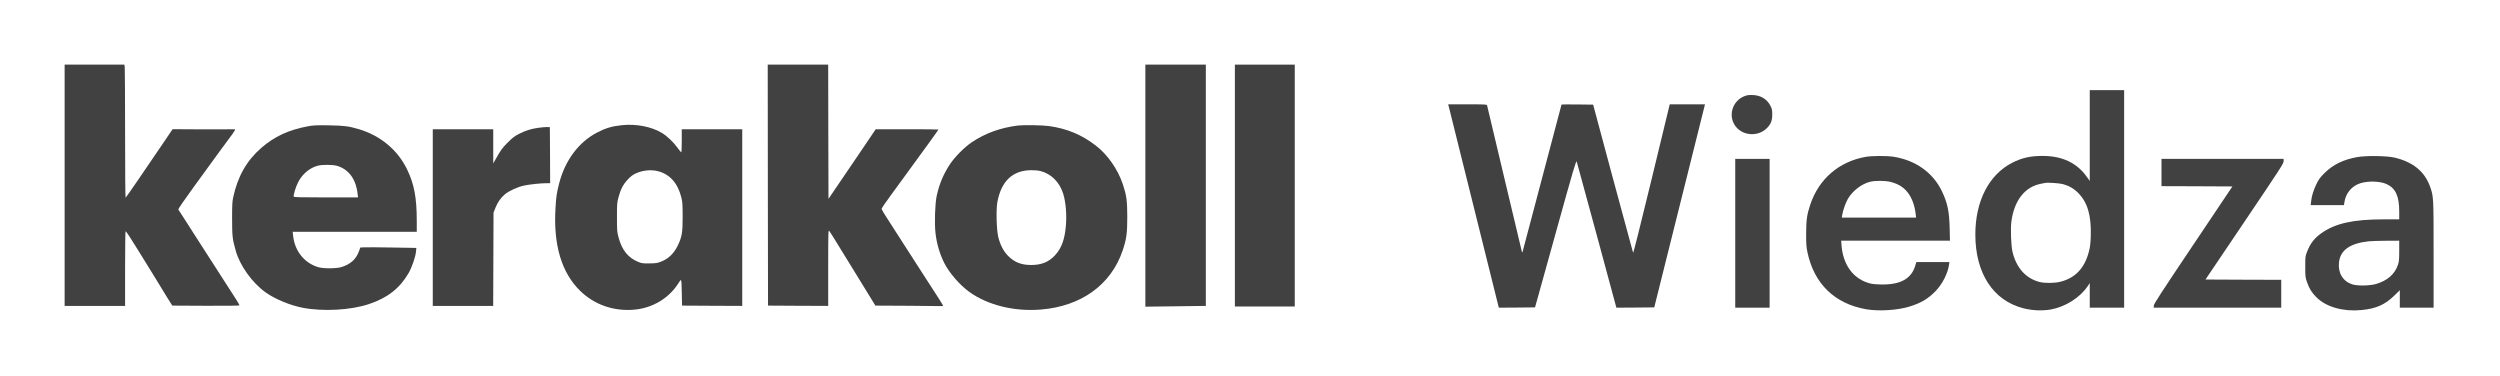
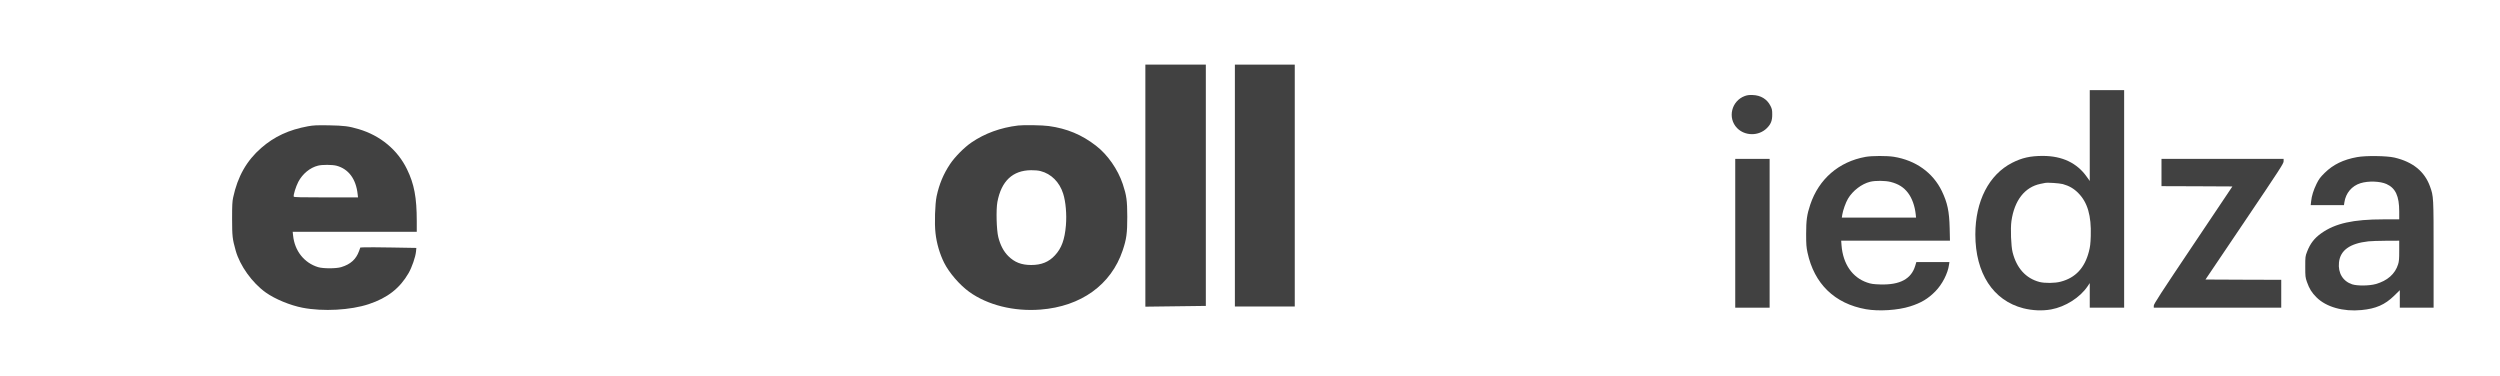
<svg xmlns="http://www.w3.org/2000/svg" width="100%" height="100%" viewBox="0 0 4217 635" version="1.1" xml:space="preserve" style="fill-rule:evenodd;clip-rule:evenodd;stroke-linejoin:round;stroke-miterlimit:2;">
  <g transform="matrix(0.1,0,0,-0.1,0,635)">
-     <path d="M1090,5260L1090,1190L2110,1190L2110,1813C2110,2155 2114,2441 2118,2448C2124,2456 2193,2352 2324,2138C2433,1960 2537,1793 2555,1765C2572,1738 2620,1661 2659,1595C2699,1529 2770,1412 2818,1335L2906,1195L3473,1192C3840,1191 4040,1193 4040,1200C4040,1205 4010,1257 3973,1315C3851,1504 3338,2303 3275,2400C3241,2452 3181,2547 3141,2610C3101,2673 3056,2743 3041,2765C3026,2787 3010,2810 3007,2817C3003,2823 3119,2992 3272,3202C3421,3407 3614,3672 3700,3790C3786,3908 3890,4048 3920,4088C3949,4128 3970,4164 3966,4168C3962,4172 3715,4166 3430,4168L2911,4171L2808,4018C2478,3530 2128,3020 2119,3015C2114,3011 2110,3413 2110,4097C2110,4695 2107,5202 2104,5223L2097,5260L1090,5260Z" style="fill:rgb(65,65,65);fill-rule:nonzero;" />
-     <path d="M12952,3228L12955,1195L13463,1192L13970,1190L13970,1832C13971,2448 13971,2474 13988,2454C13998,2442 14051,2360 14105,2270C14160,2181 14331,1902 14486,1651L14766,1195L15333,1192C15734,1191 15910,1182 15910,1190C15910,1200 15788,1390 15622,1645C15575,1717 15425,1951 15287,2165C15150,2380 15001,2611 14957,2679C14913,2747 14875,2810 14873,2820C14868,2839 14859,2827 15259,3375C15399,3568 15585,3823 15672,3942C15759,4062 15830,4162 15830,4165C15830,4168 15592,4170 15301,4170L14771,4170L14706,4073C14671,4019 14586,3894 14518,3795C14450,3696 14301,3475 14185,3305L13975,2996L13972,4128L13970,5260L12950,5260L12952,3228Z" style="fill:rgb(65,65,65);fill-rule:nonzero;" />
    <path d="M19320,5260L19320,1177L20340,1190L20340,5260L19320,5260Z" style="fill:rgb(65,65,65);fill-rule:nonzero;" />
    <path d="M20830,5260L20830,1180L21840,1180L21840,5260L20830,5260Z" style="fill:rgb(65,65,65);fill-rule:nonzero;" />
    <path d="M35250,4830L35250,3297L35201,3366C35036,3601 34786,3720 34458,3720C34247,3720 34106,3688 33941,3604C33549,3404 33320,2957 33320,2395C33320,1741 33620,1280 34130,1150C34285,1111 34452,1104 34600,1131C34840,1175 35086,1332 35213,1520L35250,1575L35250,1160L35830,1160L35830,4830L35250,4830ZM34795,3245C34900,3216 34980,3171 35055,3095C35213,2937 35278,2712 35267,2370C35263,2239 35256,2185 35236,2108C35165,1830 35009,1664 34761,1599C34662,1572 34492,1571 34401,1594C34172,1655 34016,1827 33949,2093C33922,2197 33911,2496 33929,2622C33979,2971 34154,3195 34420,3249C34450,3255 34484,3262 34495,3264C34535,3274 34736,3260 34795,3245Z" style="fill:rgb(65,65,65);fill-rule:nonzero;" />
    <path d="M29430,4730C29206,4647 29136,4360 29301,4190C29433,4054 29665,4052 29802,4187C29871,4255 29895,4315 29894,4420C29894,4493 29890,4513 29865,4563C29808,4677 29701,4743 29565,4747C29504,4750 29472,4745 29430,4730Z" style="fill:rgb(65,65,65);fill-rule:nonzero;" />
-     <path d="M24434,4568C24437,4555 24629,3783 24861,2852L25282,1160L25587,1162L25893,1165L26239,2409C26547,3518 26586,3649 26596,3624C26602,3608 26755,3047 26936,2377L27265,1160L27584,1162L27904,1165L28325,2850C28557,3777 28750,4547 28753,4563L28760,4590L28165,4590L27860,3330C27662,2513 27552,2076 27547,2087C27543,2097 27390,2663 27206,3345L26873,4585L26607,4588C26460,4589 26340,4589 26340,4587C26340,4582 25692,2132 25684,2107C25681,2097 25676,2090 25674,2092C25672,2095 25540,2650 25380,3326C25220,4002 25087,4563 25084,4573C25079,4589 25054,4590 24753,4590L24428,4590L24434,4568Z" style="fill:rgb(65,65,65);fill-rule:nonzero;" />
-     <path d="M10495,4239C10332,4223 10221,4191 10080,4119C9763,3957 9530,3645 9430,3250C9390,3092 9381,3031 9370,2837C9333,2217 9472,1752 9785,1445C10029,1206 10361,1093 10713,1128C11012,1158 11282,1321 11437,1563C11498,1658 11494,1665 11500,1419L11505,1195L12013,1192L12520,1190L12520,4170L11500,4170L11500,3975C11500,3868 11496,3780 11492,3780C11488,3780 11460,3814 11430,3855C11361,3952 11251,4057 11163,4109C10986,4214 10735,4263 10495,4239ZM11088,3465C11293,3417 11431,3265 11492,3023C11512,2945 11514,2909 11515,2700C11515,2426 11504,2360 11436,2215C11368,2073 11276,1984 11144,1934C11085,1912 11058,1908 10955,1907C10853,1905 10826,1909 10778,1927C10599,1996 10491,2128 10433,2348C10409,2439 10407,2459 10407,2685C10407,2912 10408,2930 10433,3023C10468,3155 10511,3238 10587,3320C10634,3371 10670,3398 10716,3421C10831,3476 10972,3492 11088,3465Z" style="fill:rgb(65,65,65);fill-rule:nonzero;" />
    <path d="M5195,4220C4873,4161 4627,4047 4407,3855C4160,3640 4009,3373 3933,3020C3918,2949 3915,2890 3915,2655C3916,2361 3920,2323 3975,2125C4046,1869 4254,1579 4483,1416C4639,1305 4893,1200 5104,1159C5450,1092 5915,1118 6221,1220C6537,1325 6745,1488 6893,1745C6948,1841 7008,2015 7017,2104L7023,2168L6619,2175C6397,2179 6184,2180 6146,2178L6078,2175L6056,2114C6006,1976 5912,1891 5755,1844C5670,1818 5449,1818 5365,1844C5130,1916 4970,2119 4944,2376L4937,2440L7030,2440L7030,2618C7030,3018 6987,3246 6865,3496C6706,3823 6415,4064 6050,4172C5881,4222 5804,4231 5550,4236C5337,4239 5291,4237 5195,4220ZM5675,3555C5879,3501 6006,3331 6033,3073L6039,3020L5499,3020C5072,3020 4958,3023 4955,3033C4945,3057 4990,3202 5032,3283C5103,3418 5230,3523 5365,3556C5437,3574 5604,3573 5675,3555Z" style="fill:rgb(65,65,65);fill-rule:nonzero;" />
    <path d="M17175,4233C16879,4198 16611,4100 16387,3947C16265,3864 16107,3704 16026,3583C15913,3413 15843,3245 15799,3040C15772,2910 15761,2580 15780,2418C15799,2244 15852,2065 15926,1917C16011,1748 16187,1544 16349,1427C16658,1204 17102,1093 17551,1128C18235,1181 18742,1546 18937,2125C19002,2318 19015,2414 19015,2695C19014,2970 19003,3052 18939,3245C18856,3493 18683,3742 18486,3893C18247,4078 17997,4182 17691,4224C17589,4239 17265,4244 17175,4233ZM17553,3464C17732,3418 17872,3278 17933,3085C17977,2948 17995,2736 17980,2550C17960,2310 17907,2163 17794,2042C17692,1931 17566,1880 17395,1880C17229,1880 17114,1925 17007,2031C16929,2109 16874,2213 16839,2351C16809,2470 16800,2814 16824,2944C16891,3297 17082,3477 17394,3479C17453,3480 17516,3474 17553,3464Z" style="fill:rgb(65,65,65);fill-rule:nonzero;" />
-     <path d="M9086,4195C8957,4177 8866,4149 8755,4092C8681,4054 8647,4029 8564,3946C8468,3849 8452,3828 8352,3650L8320,3595L8320,4170L7300,4170L7300,1190L8319,1190L8322,1978L8325,2765L8358,2847C8396,2942 8448,3015 8517,3073C8584,3129 8728,3195 8835,3219C8927,3239 9120,3260 9223,3260L9280,3260L9278,3733L9275,4205L9230,4207C9205,4208 9140,4202 9086,4195Z" style="fill:rgb(65,65,65);fill-rule:nonzero;" />
    <path d="M31469,3704C31018,3623 30680,3331 30535,2897C30479,2730 30466,2633 30466,2400C30466,2226 30470,2179 30489,2090C30602,1562 30947,1228 31475,1134C31692,1096 32013,1116 32220,1182C32405,1240 32523,1311 32645,1435C32762,1554 32856,1737 32876,1884L32883,1930L32325,1930L32307,1870C32241,1645 32050,1542 31717,1552C31596,1556 31563,1561 31495,1584C31245,1669 31087,1898 31063,2211L31057,2290L32892,2290L32887,2503C32880,2787 32850,2928 32755,3127C32604,3438 32315,3645 31947,3705C31832,3724 31573,3723 31469,3704ZM31892,3281C32024,3247 32112,3191 32184,3097C32252,3007 32298,2880 32314,2738L32320,2680L31068,2680L31075,2727C31086,2799 31133,2933 31171,2997C31251,3133 31403,3249 31546,3284C31635,3306 31801,3304 31892,3281Z" style="fill:rgb(65,65,65);fill-rule:nonzero;" />
    <path d="M39760,3700C39527,3658 39355,3574 39214,3435C39137,3359 39116,3330 39076,3250C39024,3143 38993,3045 38984,2953L38977,2890L39538,2890L39545,2937C39568,3093 39670,3214 39817,3260C39949,3301 40147,3294 40255,3246C40408,3177 40470,3043 40470,2783L40470,2650L40207,2650C39691,2650 39392,2583 39155,2415C39039,2333 38968,2241 38916,2105C38886,2026 38885,2022 38885,1850C38885,1684 38887,1671 38913,1595C38954,1479 38994,1414 39076,1333C39239,1171 39526,1090 39833,1120C40077,1143 40229,1210 40383,1360L40480,1455L40480,1160L41050,1160L41050,2054C41050,3037 41050,3036 40989,3206C40897,3459 40700,3619 40390,3692C40261,3722 39906,3727 39760,3700ZM40470,2121C40470,1983 40467,1941 40451,1891C40401,1729 40270,1614 40075,1559C39966,1528 39764,1526 39676,1554C39520,1606 39435,1745 39454,1923C39475,2128 39637,2244 39950,2279C39991,2284 40125,2288 40248,2289L40470,2290L40470,2121Z" style="fill:rgb(65,65,65);fill-rule:nonzero;" />
    <path d="M29270,3670L29270,1160L29850,1160L29850,3670L29270,3670Z" style="fill:rgb(65,65,65);fill-rule:nonzero;" />
    <path d="M36460,3670L36460,3210L37058,3208L37656,3205L36993,2216C36440,1392 36330,1222 36330,1194L36330,1160L38480,1160L38480,1630L37841,1632L37202,1635L37861,2612C38464,3506 38520,3592 38520,3629L38520,3670L36460,3670Z" style="fill:rgb(65,65,65);fill-rule:nonzero;" />
  </g>
</svg>